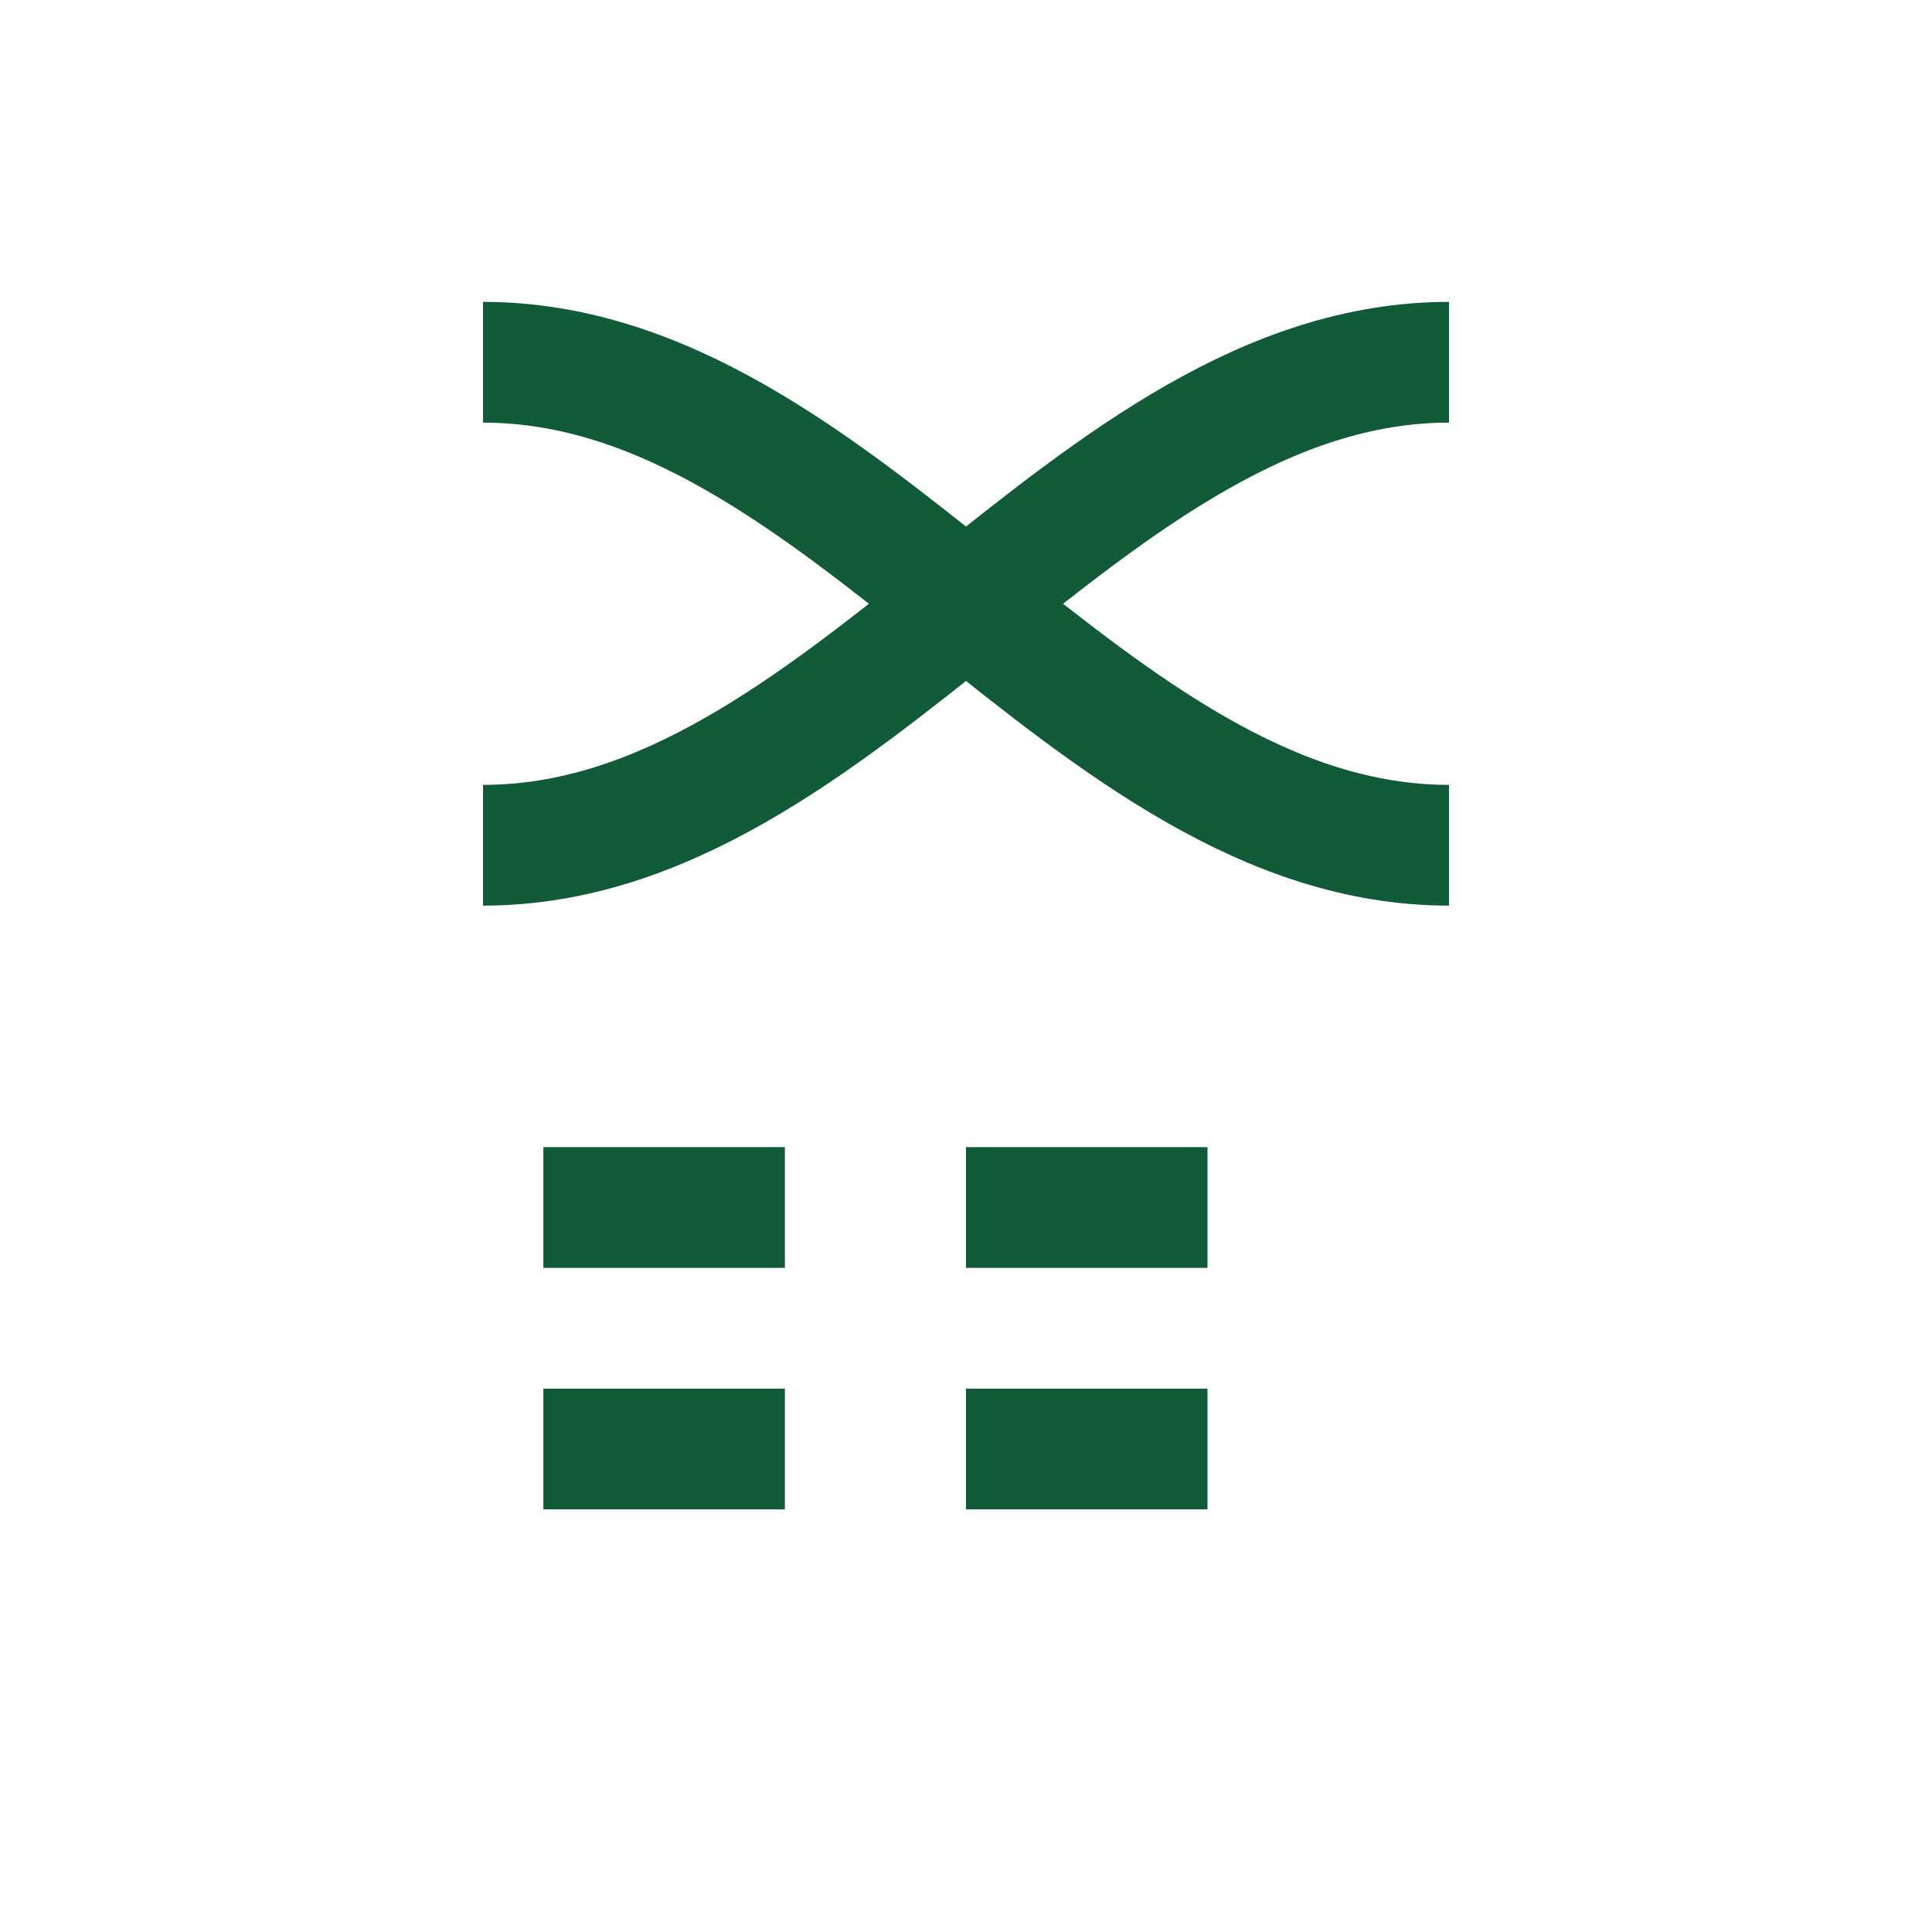
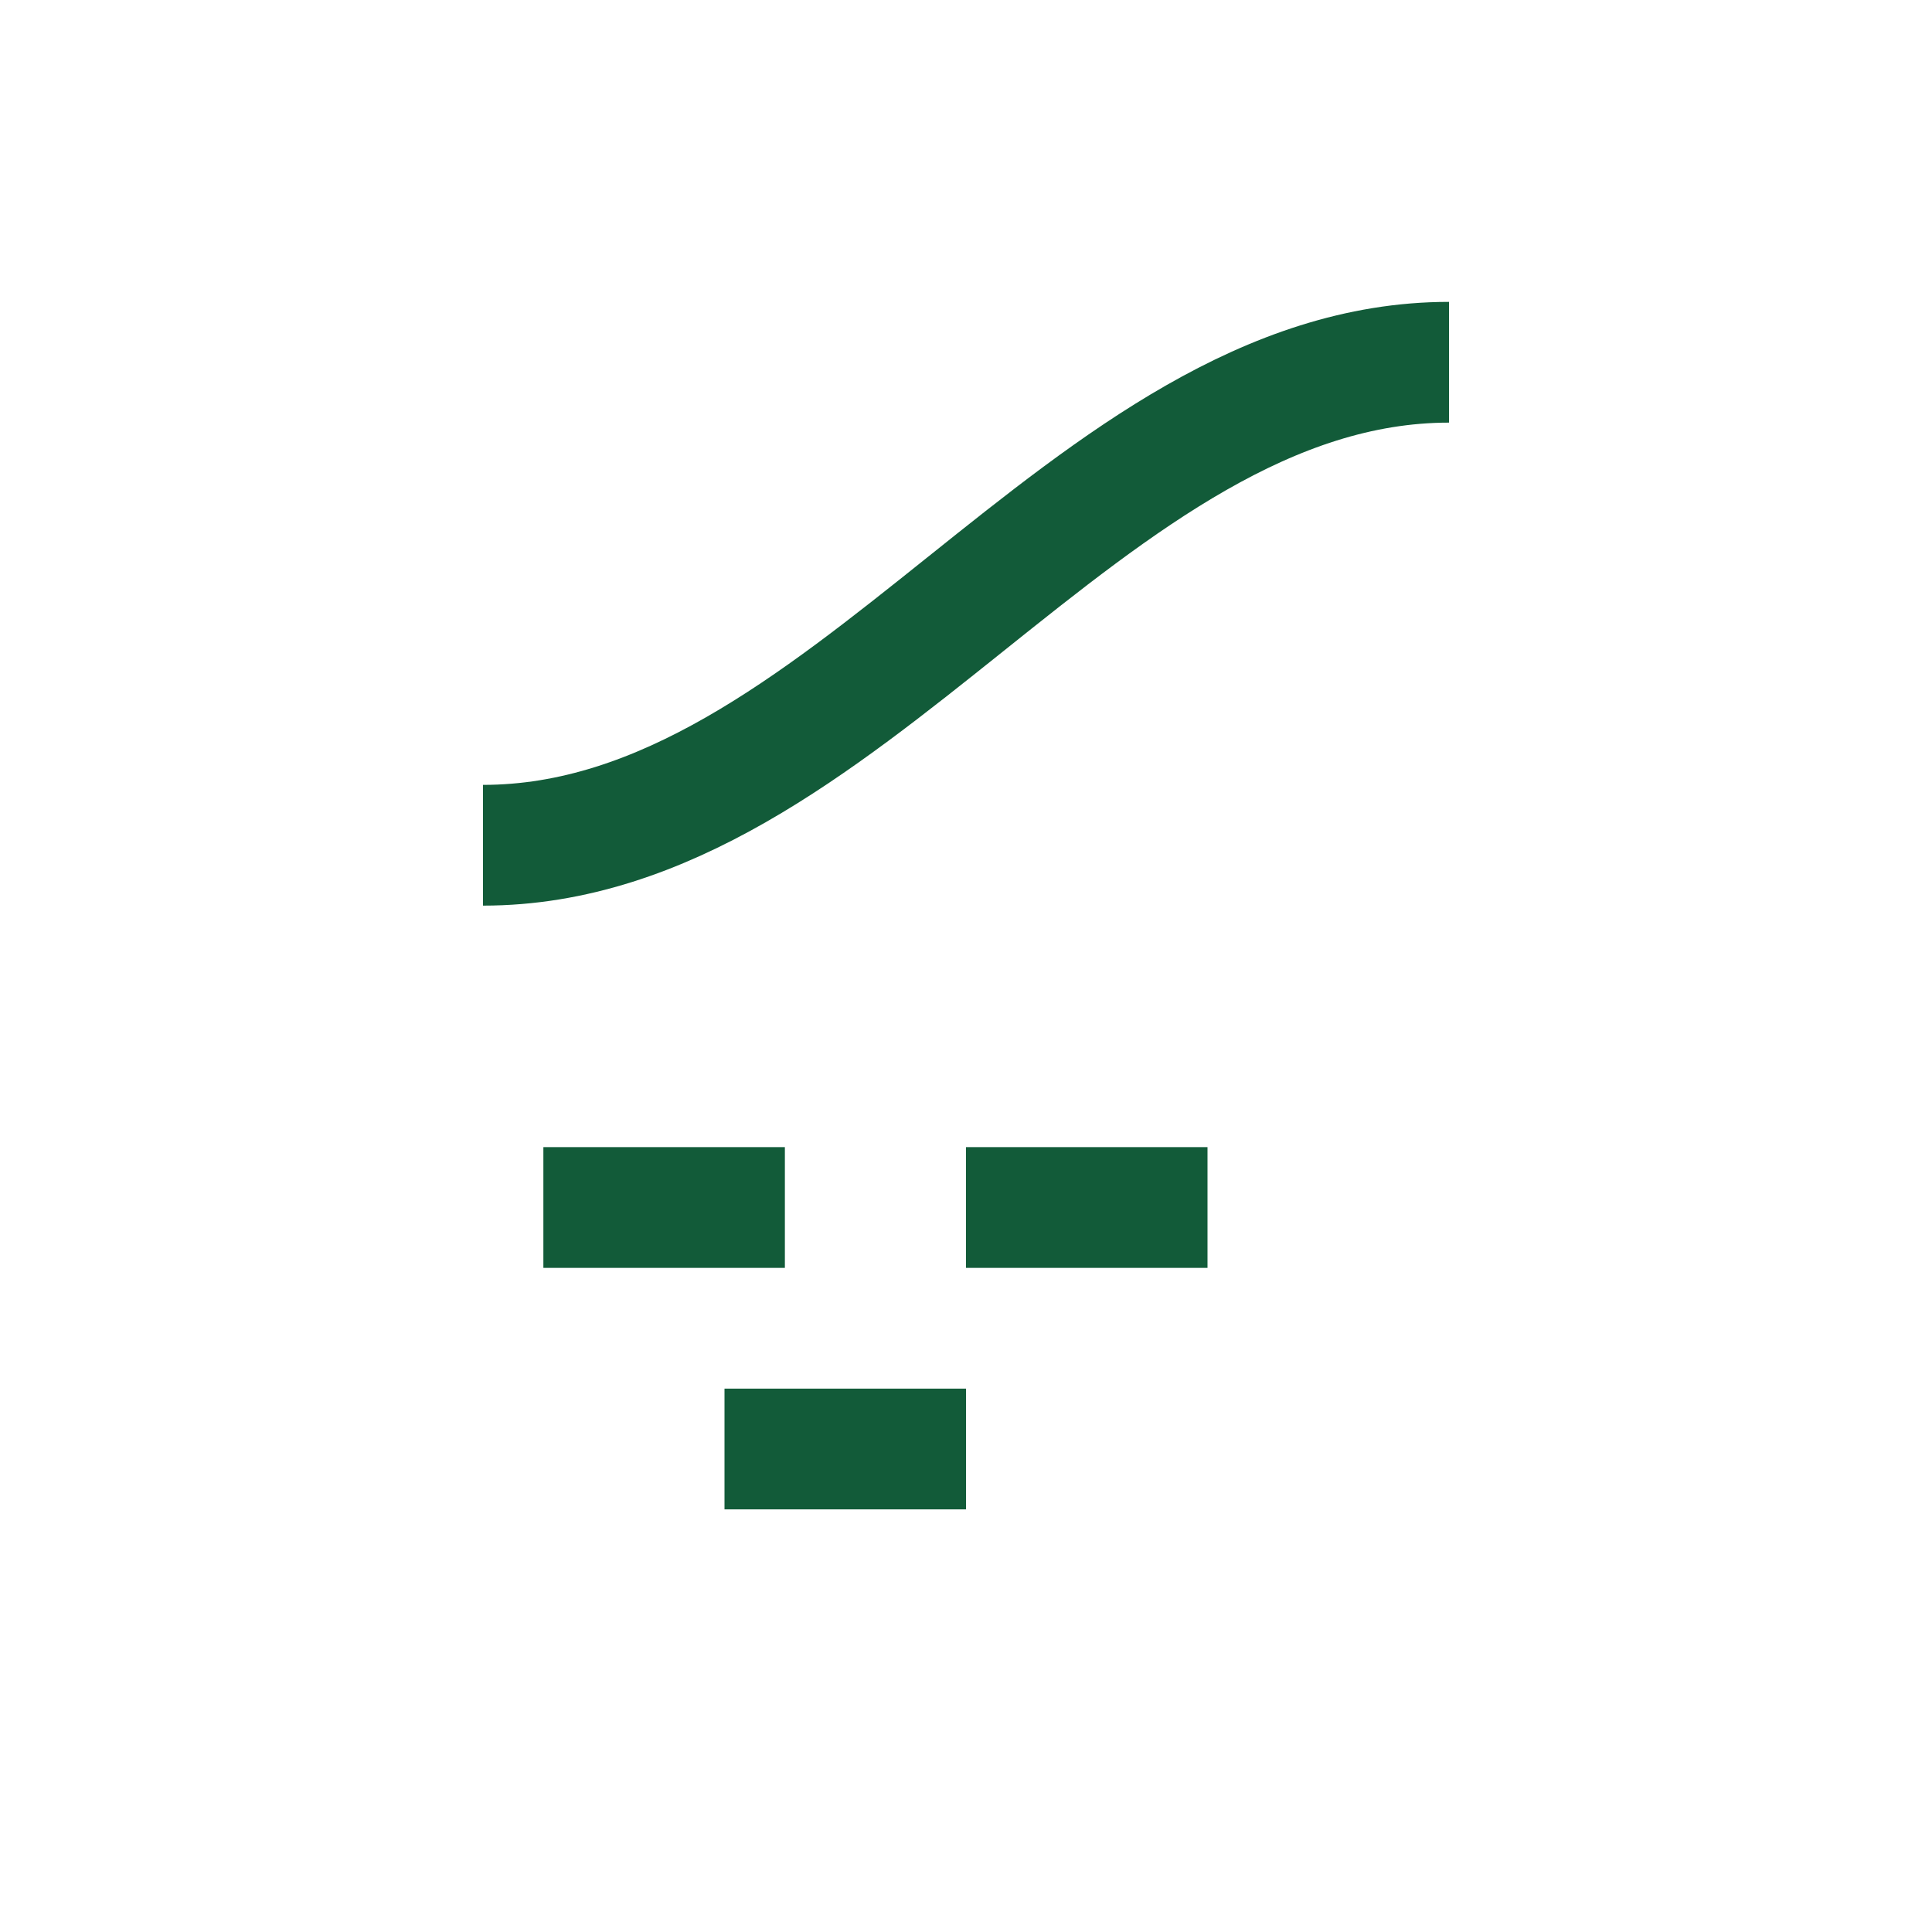
<svg xmlns="http://www.w3.org/2000/svg" width="32" height="32" viewBox="0 0 32 32">
  <g fill="none" stroke="#125B39" stroke-width="2">
-     <path d="M8 6c6 0 10 8 16 8" />
    <path d="M24 6c-6 0-10 8-16 8" />
-     <path d="M9 20h4m3 0h4m-11 4h4m3 0h4" />
+     <path d="M9 20h4m3 0h4m-11 4m3 0h4" />
  </g>
</svg>